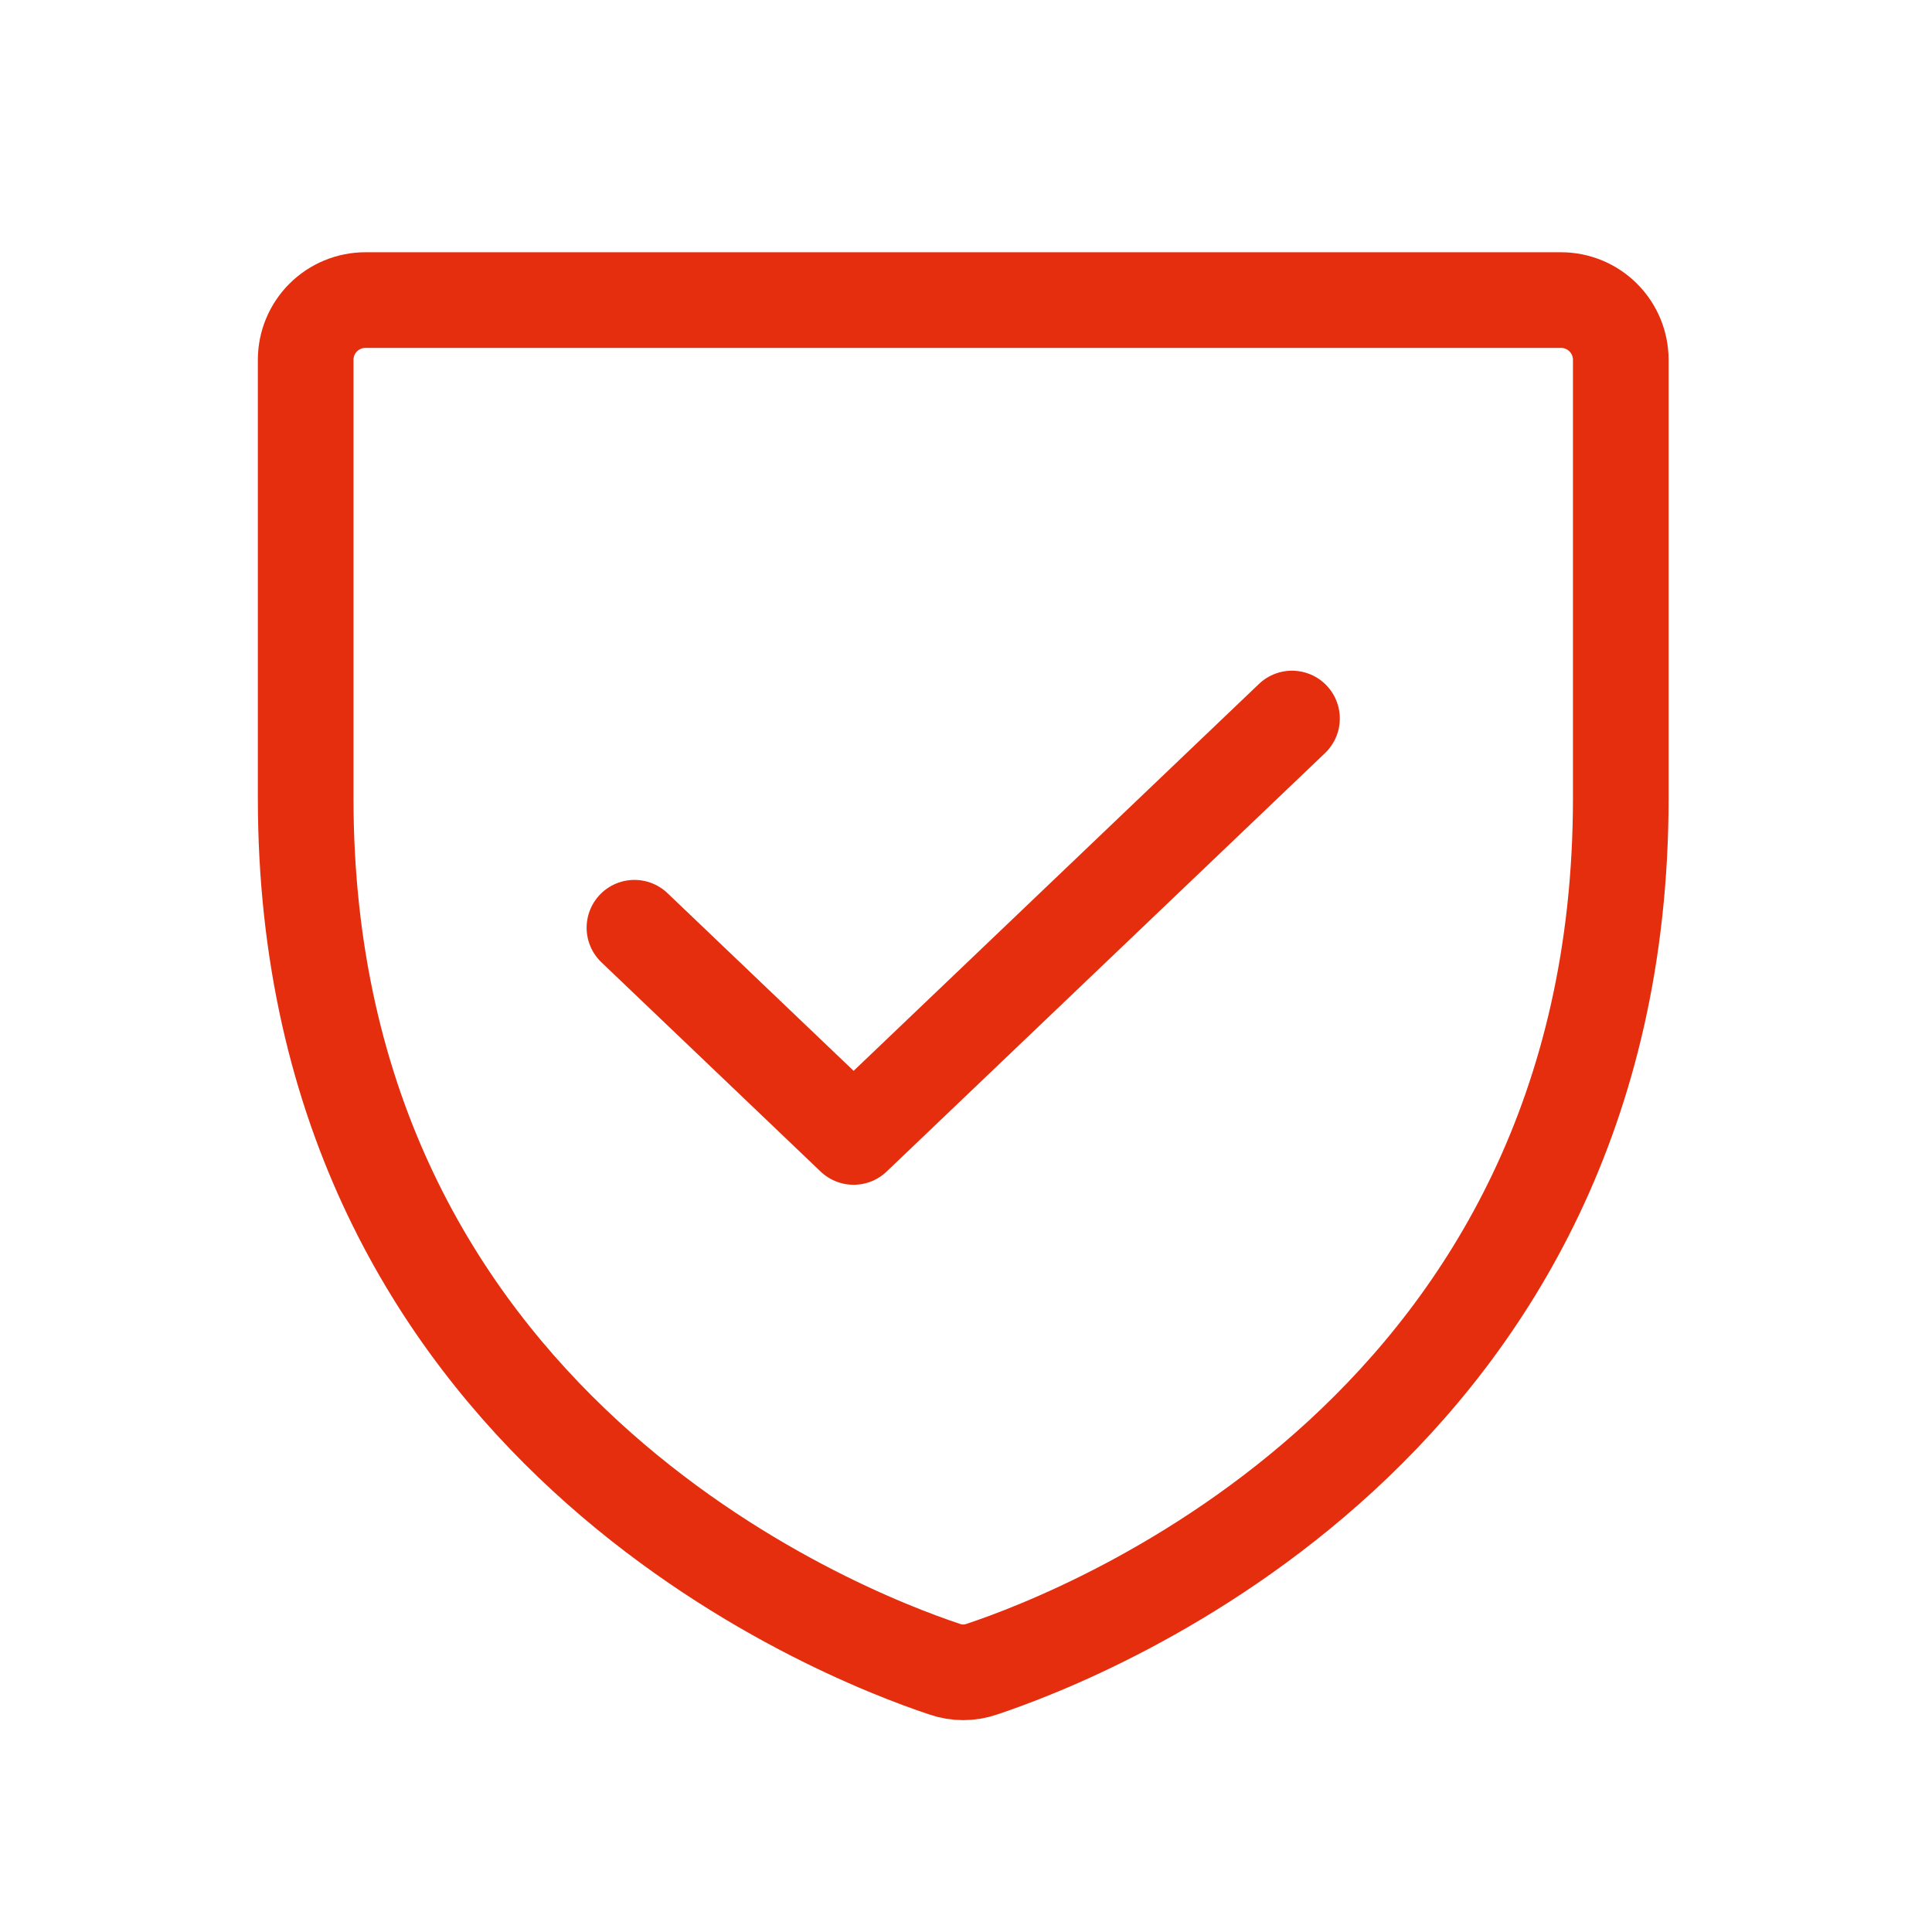
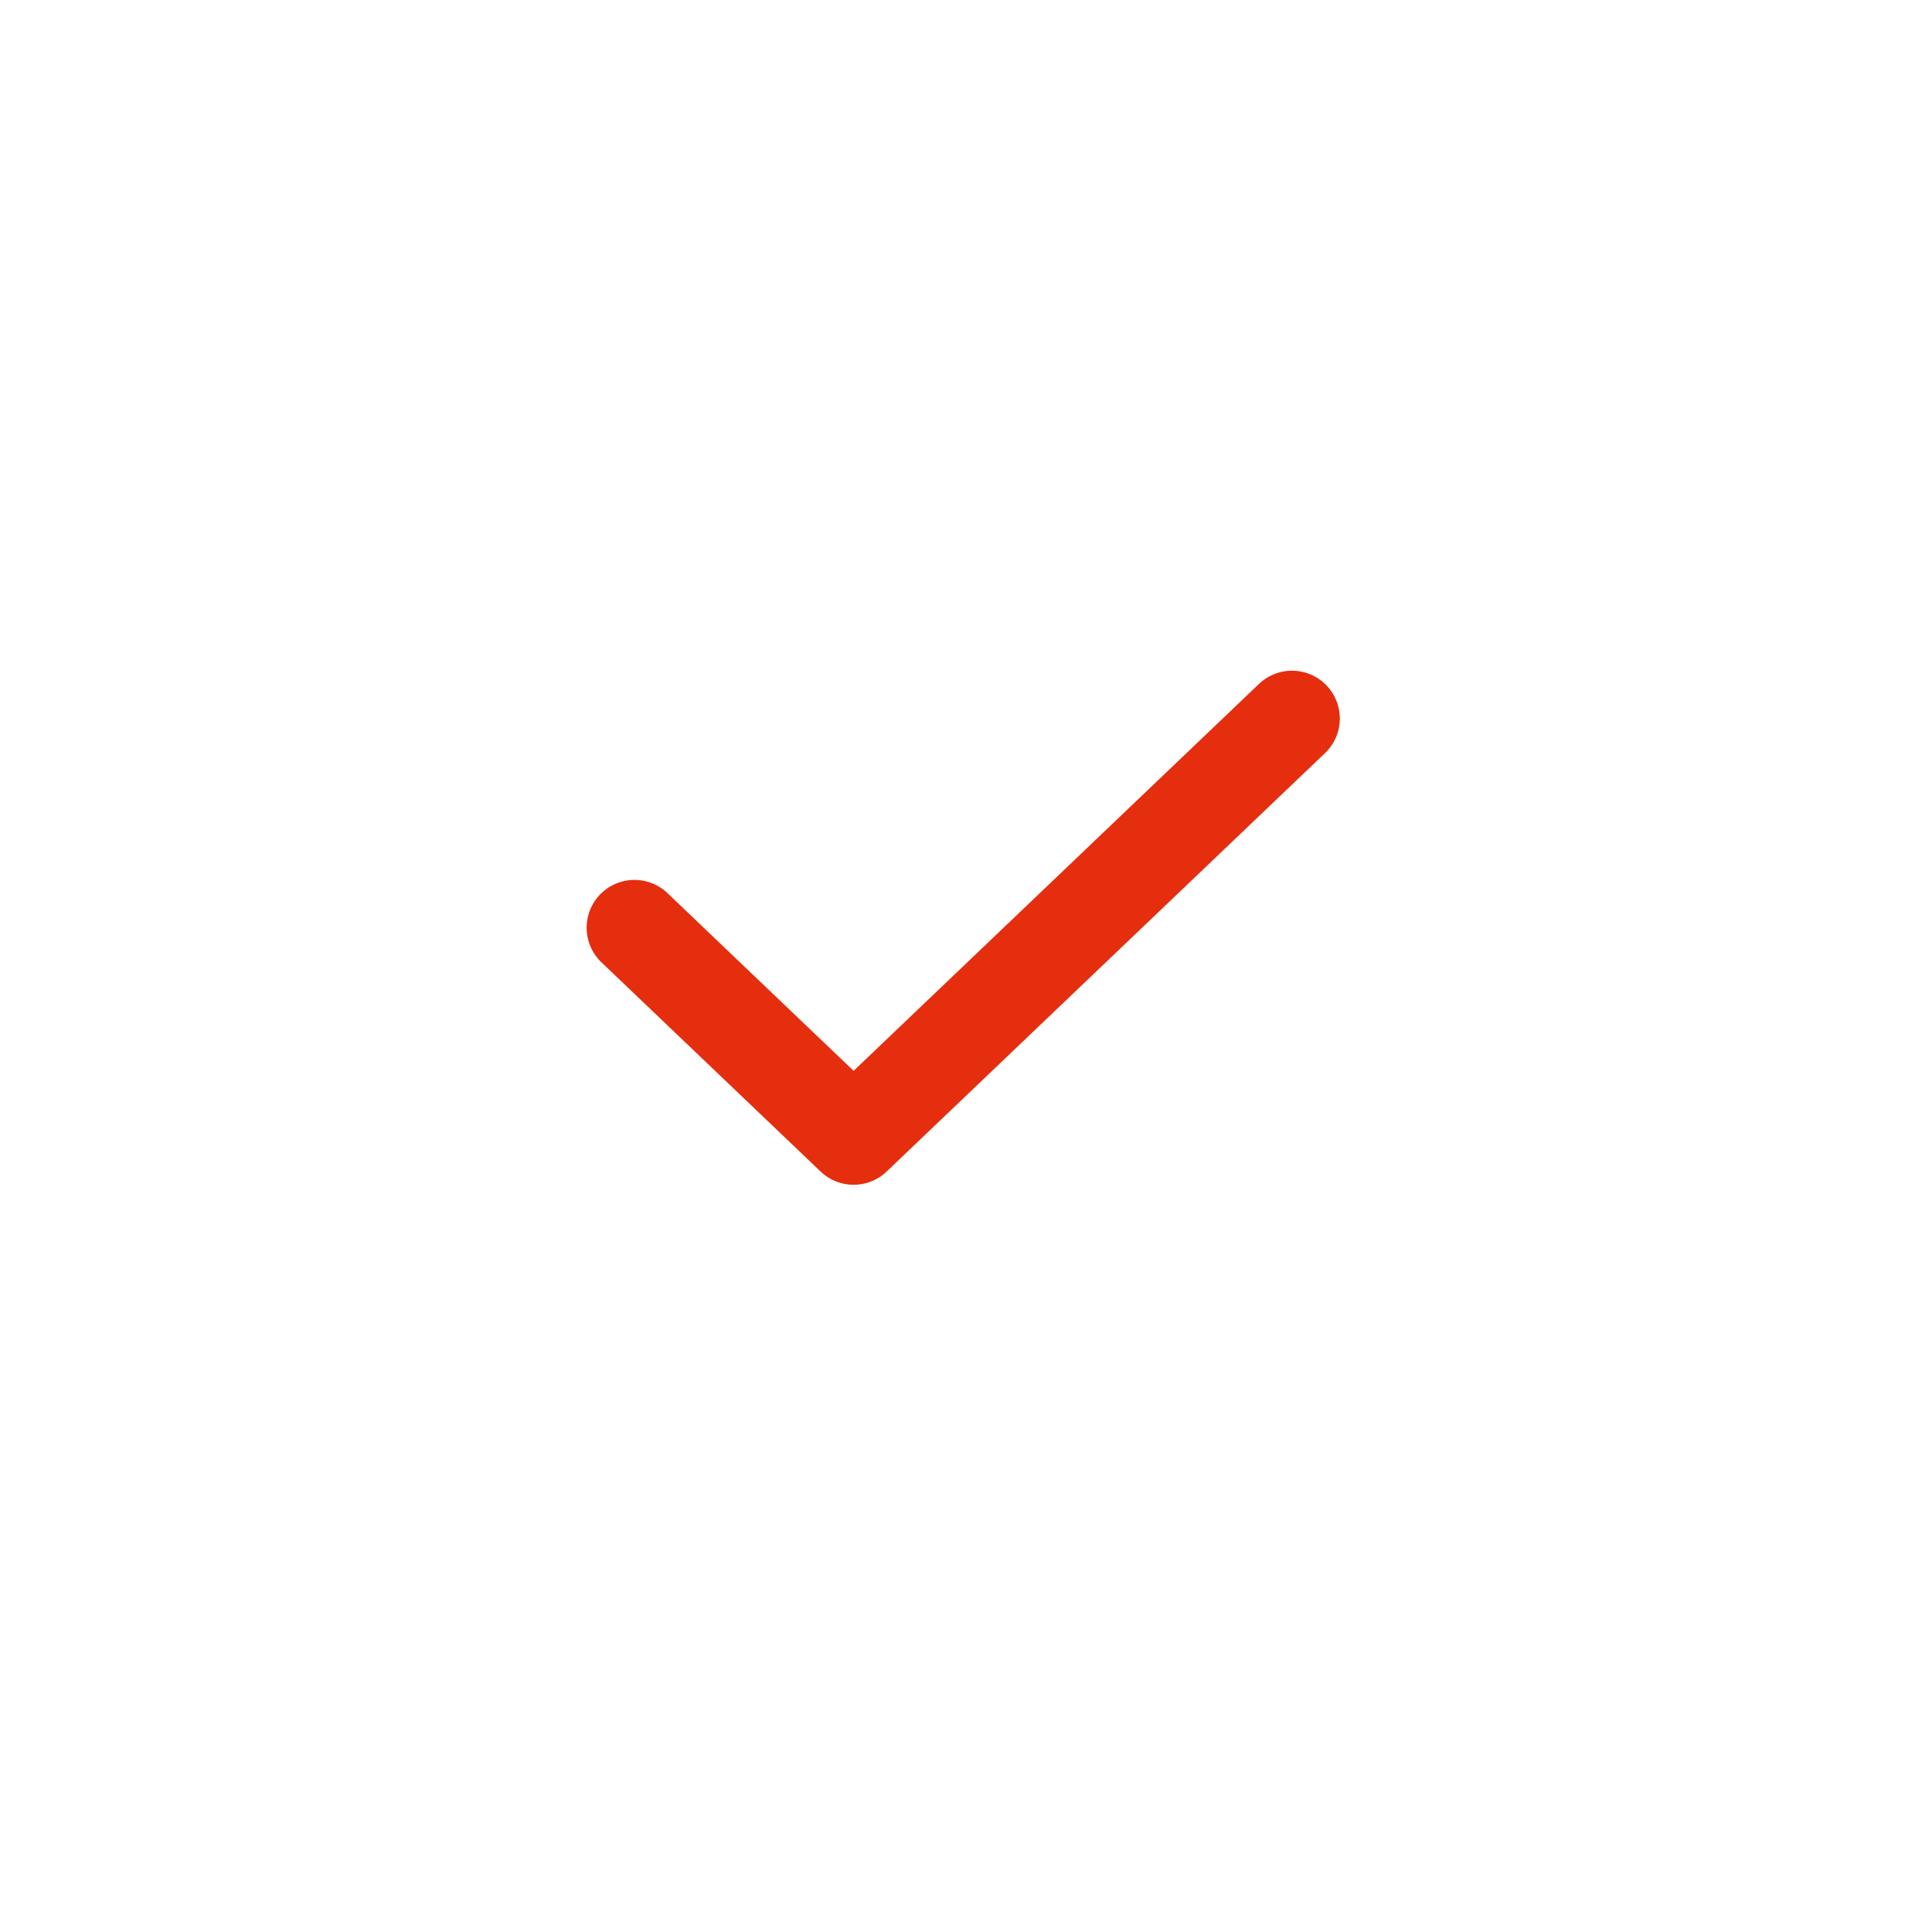
<svg xmlns="http://www.w3.org/2000/svg" width="101" height="101" viewBox="0 0 101 101" fill="none">
-   <path d="M15.98 41.729V18.812C15.98 17.983 16.309 17.188 16.895 16.602C17.481 16.016 18.276 15.687 19.105 15.687H81.605C82.433 15.687 83.228 16.016 83.814 16.602C84.4 17.188 84.73 17.983 84.73 18.812V41.729C84.73 74.547 56.876 85.42 51.314 87.264C50.693 87.478 50.017 87.478 49.395 87.264C43.834 85.42 15.98 74.547 15.98 41.729Z" stroke="#E52E0E" stroke-width="5" stroke-linecap="round" stroke-linejoin="round" />
  <path d="M67.542 37.562L44.625 59.437L33.167 48.499" stroke="#E52E0E" stroke-width="5" stroke-linecap="round" stroke-linejoin="round" />
</svg>